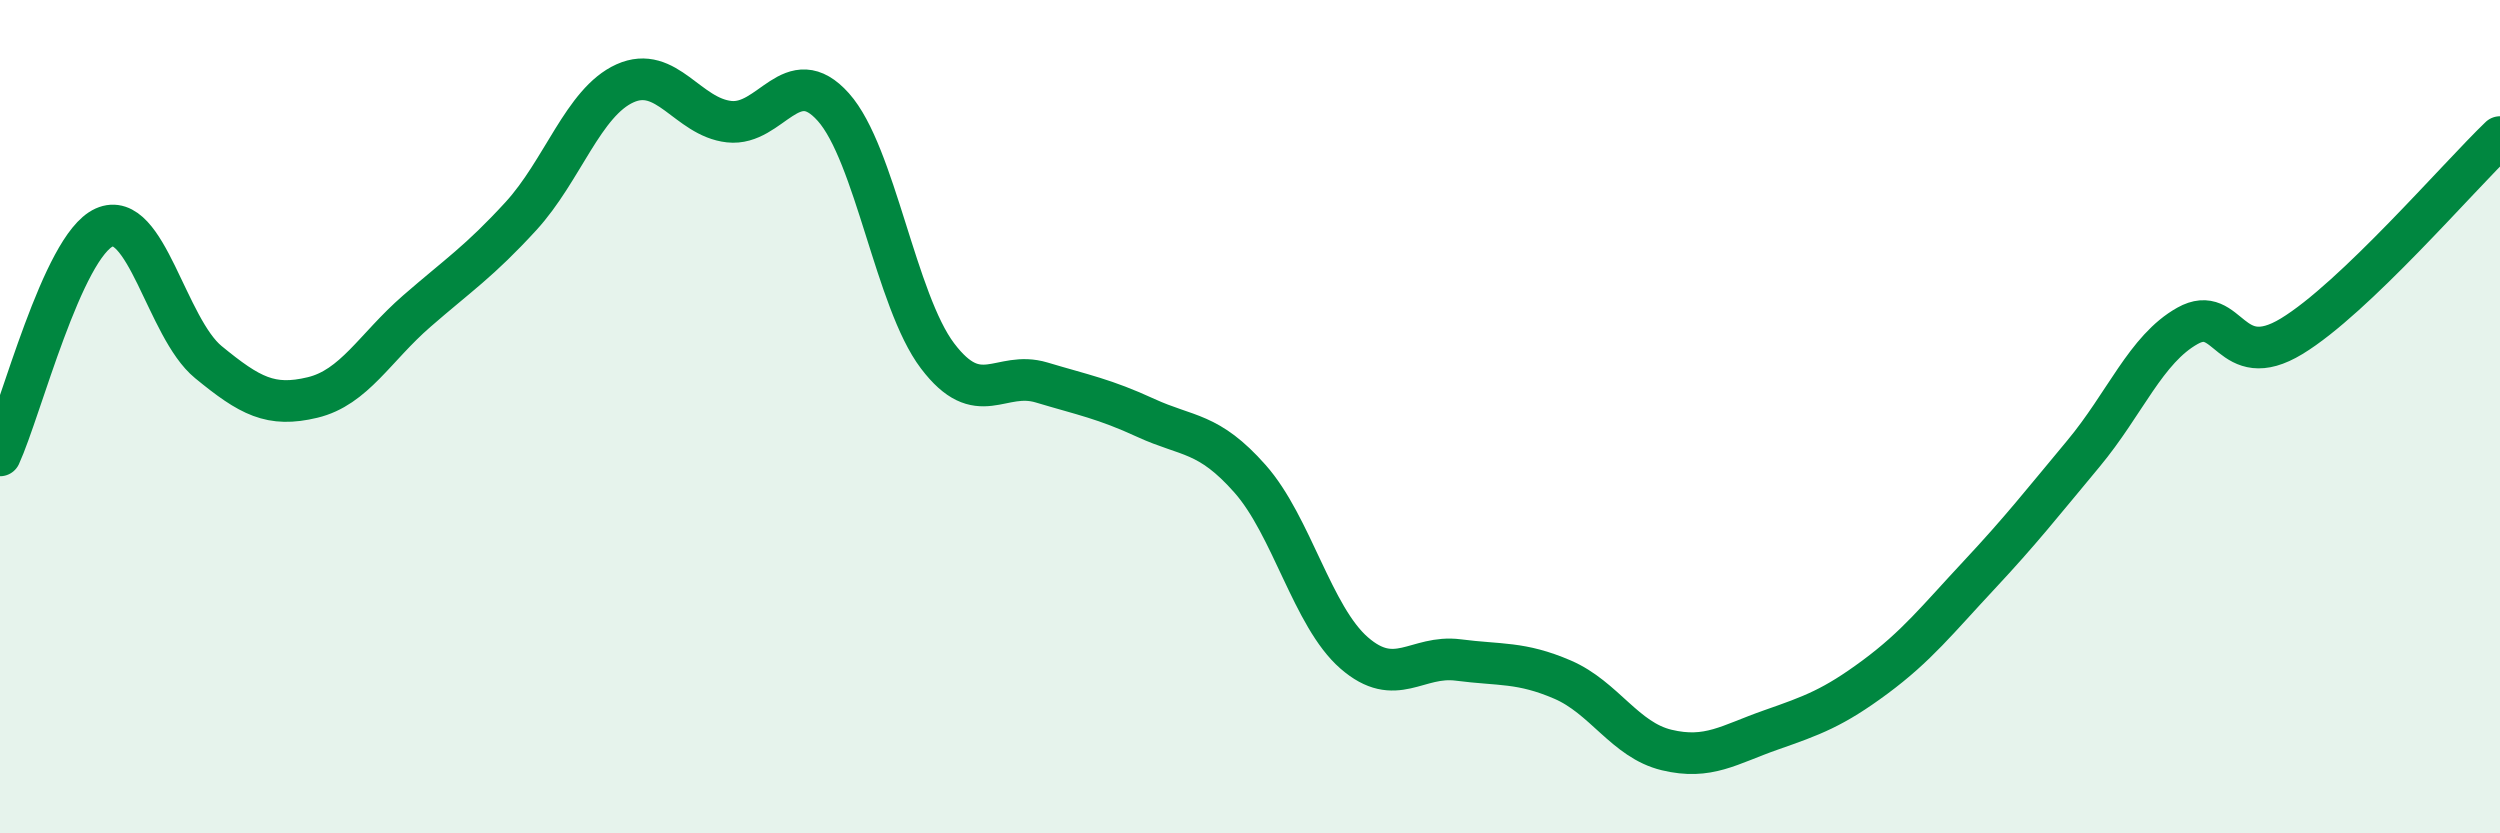
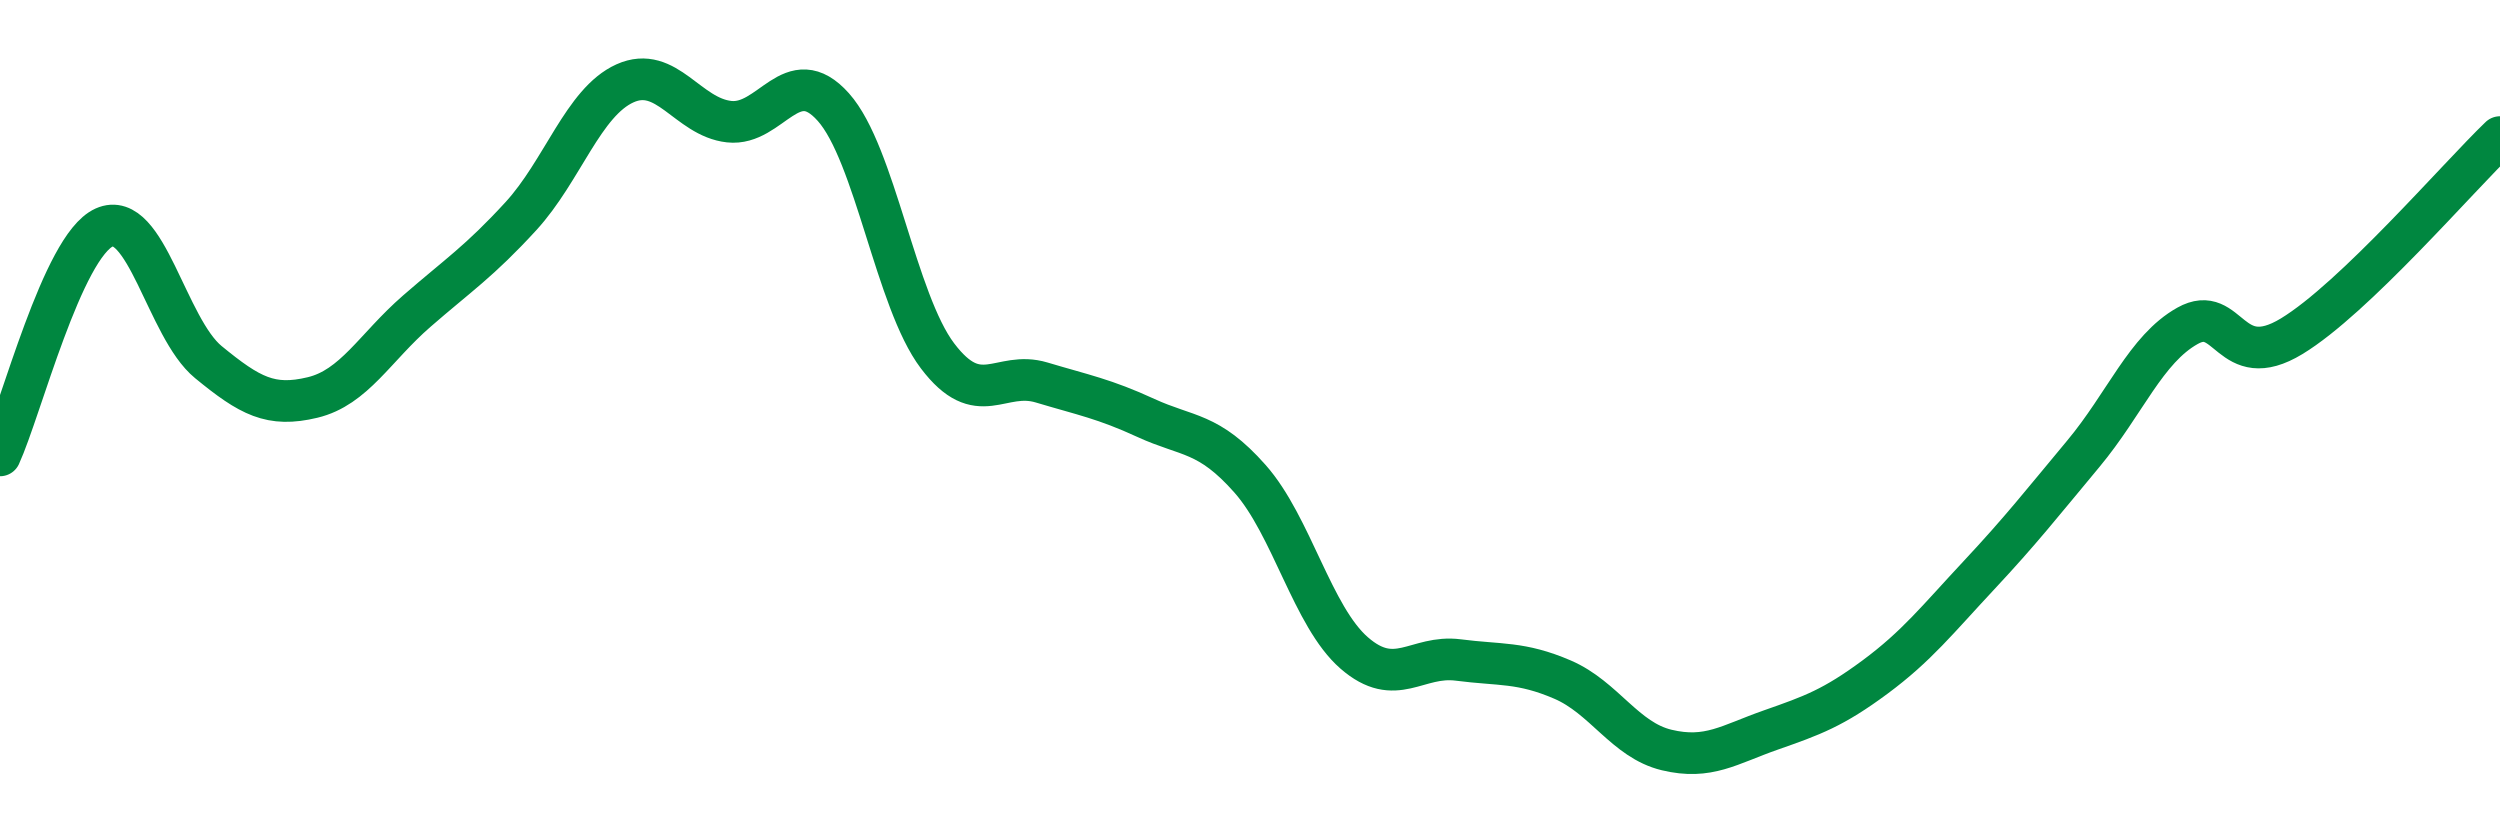
<svg xmlns="http://www.w3.org/2000/svg" width="60" height="20" viewBox="0 0 60 20">
-   <path d="M 0,10.93 C 0.5,9.84 1.5,5.91 2.5,5.46 C 3.5,5.01 4,7.87 5,8.69 C 6,9.51 6.5,9.78 7.5,9.54 C 8.5,9.3 9,8.34 10,7.47 C 11,6.6 11.5,6.28 12.5,5.19 C 13.5,4.1 14,2.45 15,2 C 16,1.55 16.5,2.81 17.5,2.92 C 18.5,3.03 19,1.45 20,2.57 C 21,3.69 21.5,7.22 22.5,8.54 C 23.5,9.86 24,8.88 25,9.18 C 26,9.48 26.5,9.57 27.5,10.03 C 28.5,10.49 29,10.36 30,11.49 C 31,12.62 31.5,14.8 32.5,15.67 C 33.5,16.54 34,15.71 35,15.84 C 36,15.97 36.5,15.88 37.5,16.31 C 38.5,16.74 39,17.76 40,18 C 41,18.24 41.5,17.87 42.5,17.52 C 43.5,17.17 44,16.99 45,16.25 C 46,15.51 46.5,14.87 47.5,13.8 C 48.5,12.73 49,12.09 50,10.89 C 51,9.69 51.5,8.38 52.5,7.82 C 53.5,7.26 53.5,8.98 55,8.07 C 56.5,7.16 59,4.25 60,3.29L60 20L0 20Z" fill="#008740" opacity="0.1" stroke-linecap="round" stroke-linejoin="round" />
  <path d="M 0,10.93 C 0.5,9.84 1.5,5.91 2.5,5.46 C 3.5,5.01 4,7.87 5,8.69 C 6,9.51 6.5,9.78 7.5,9.54 C 8.5,9.3 9,8.34 10,7.47 C 11,6.6 11.5,6.28 12.5,5.19 C 13.5,4.1 14,2.45 15,2 C 16,1.55 16.5,2.81 17.5,2.92 C 18.5,3.03 19,1.45 20,2.57 C 21,3.69 21.5,7.22 22.5,8.54 C 23.5,9.86 24,8.88 25,9.18 C 26,9.48 26.5,9.57 27.5,10.03 C 28.5,10.49 29,10.36 30,11.49 C 31,12.62 31.5,14.8 32.5,15.67 C 33.5,16.54 34,15.71 35,15.84 C 36,15.97 36.5,15.88 37.5,16.31 C 38.5,16.74 39,17.76 40,18 C 41,18.24 41.5,17.87 42.5,17.52 C 43.5,17.17 44,16.99 45,16.25 C 46,15.51 46.5,14.87 47.5,13.8 C 48.5,12.73 49,12.09 50,10.89 C 51,9.69 51.5,8.38 52.5,7.82 C 53.5,7.26 53.5,8.98 55,8.07 C 56.5,7.16 59,4.25 60,3.29" stroke="#008740" stroke-width="1" fill="none" stroke-linecap="round" stroke-linejoin="round" />
</svg>